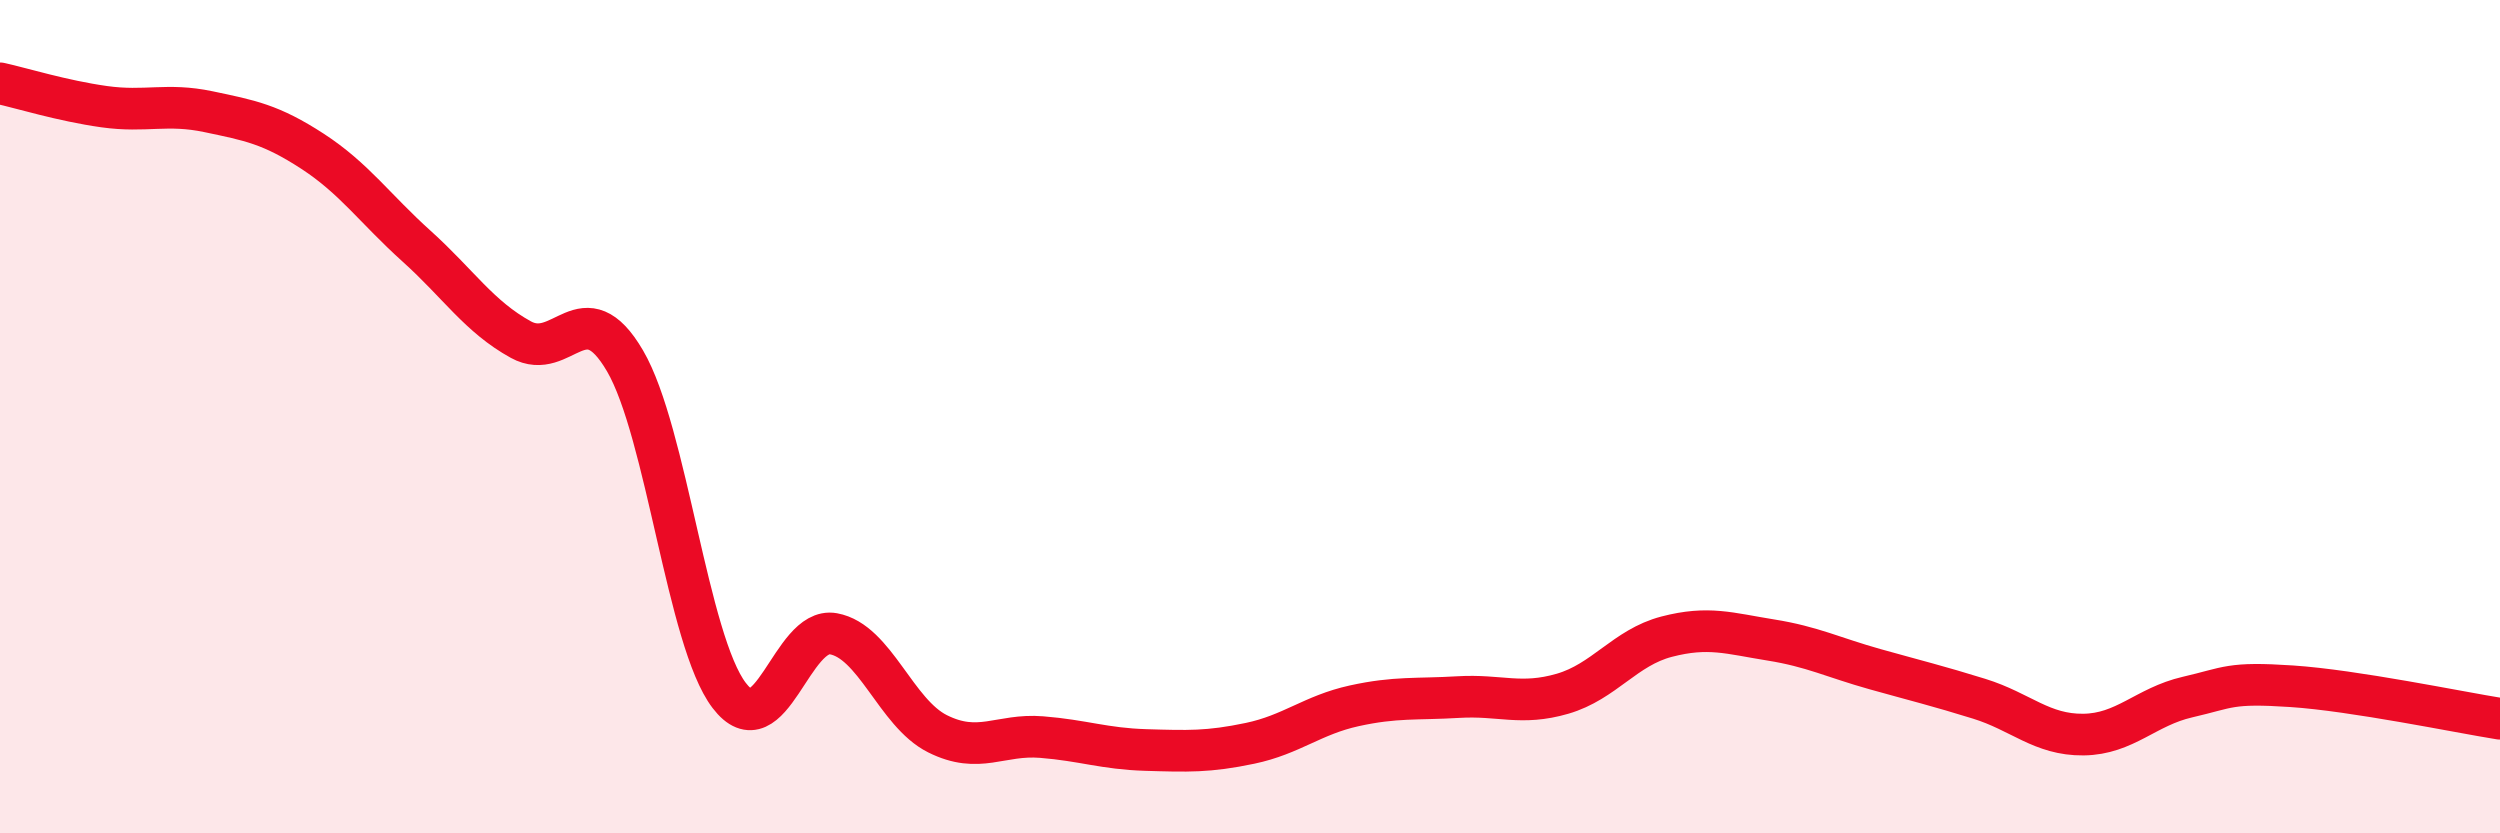
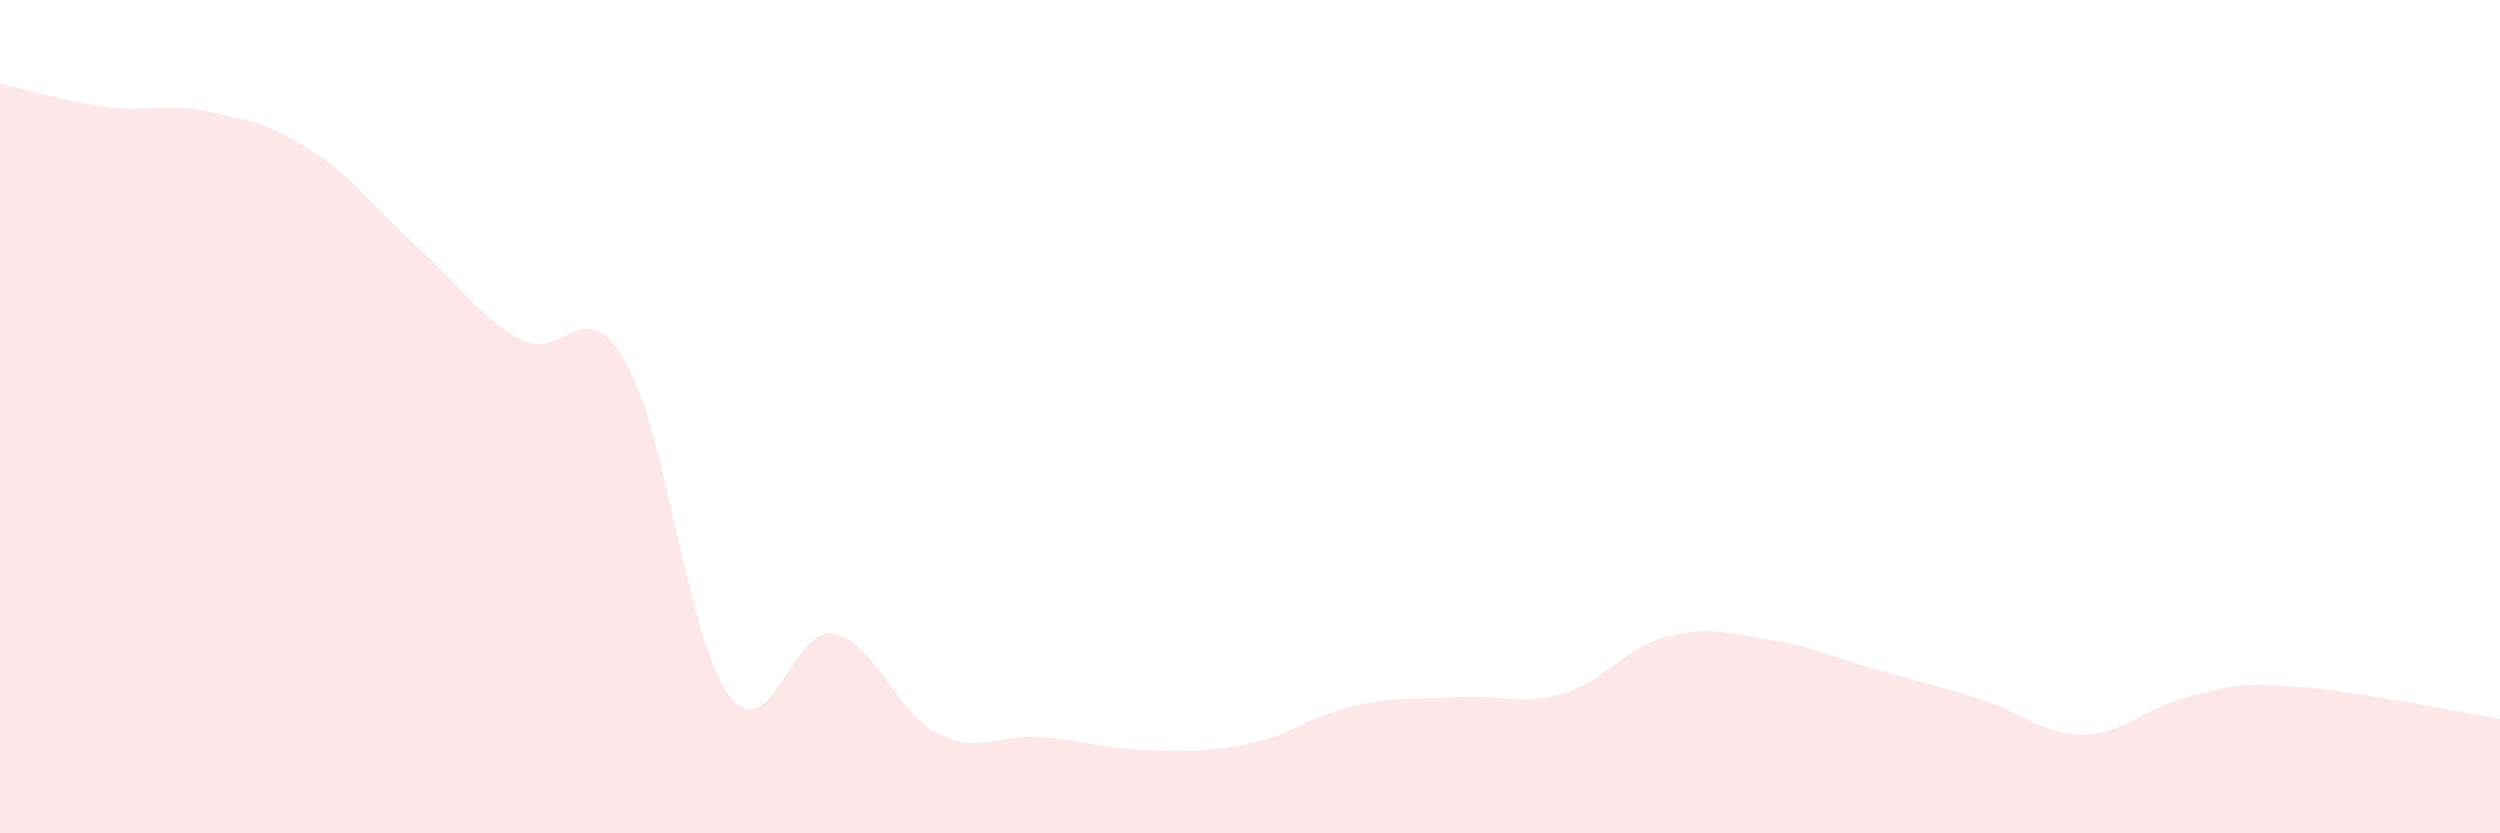
<svg xmlns="http://www.w3.org/2000/svg" width="60" height="20" viewBox="0 0 60 20">
  <path d="M 0,2 C 0.5,2.11 1.5,2.42 2.5,2.56 C 3.5,2.7 4,2.47 5,2.68 C 6,2.89 6.5,2.98 7.5,3.63 C 8.5,4.28 9,5.01 10,5.91 C 11,6.81 11.5,7.6 12.5,8.15 C 13.5,8.7 14,6.95 15,8.66 C 16,10.37 16.5,15.38 17.5,16.69 C 18.5,18 19,15.03 20,15.21 C 21,15.39 21.5,17.11 22.5,17.61 C 23.5,18.11 24,17.61 25,17.69 C 26,17.77 26.5,17.97 27.5,18 C 28.5,18.03 29,18.05 30,17.84 C 31,17.63 31.5,17.16 32.5,16.94 C 33.5,16.72 34,16.79 35,16.73 C 36,16.67 36.5,16.94 37.5,16.65 C 38.5,16.36 39,15.54 40,15.28 C 41,15.02 41.5,15.2 42.5,15.36 C 43.5,15.52 44,15.78 45,16.06 C 46,16.34 46.5,16.46 47.5,16.77 C 48.5,17.08 49,17.64 50,17.63 C 51,17.62 51.5,16.96 52.5,16.73 C 53.5,16.5 53.5,16.37 55,16.47 C 56.5,16.57 59,17.09 60,17.25L60 20L0 20Z" fill="#EB0A25" opacity="0.1" stroke-linecap="round" stroke-linejoin="round" />
-   <path d="M 0,2 C 0.5,2.11 1.5,2.42 2.5,2.56 C 3.5,2.7 4,2.47 5,2.68 C 6,2.89 6.5,2.98 7.5,3.63 C 8.5,4.28 9,5.01 10,5.91 C 11,6.81 11.5,7.6 12.5,8.15 C 13.5,8.7 14,6.95 15,8.66 C 16,10.37 16.5,15.38 17.5,16.69 C 18.5,18 19,15.03 20,15.21 C 21,15.39 21.5,17.11 22.5,17.61 C 23.5,18.11 24,17.61 25,17.69 C 26,17.77 26.5,17.97 27.5,18 C 28.5,18.03 29,18.05 30,17.84 C 31,17.63 31.5,17.16 32.5,16.94 C 33.5,16.72 34,16.79 35,16.73 C 36,16.67 36.5,16.94 37.5,16.65 C 38.5,16.36 39,15.54 40,15.28 C 41,15.02 41.5,15.2 42.5,15.36 C 43.5,15.52 44,15.78 45,16.06 C 46,16.34 46.5,16.46 47.5,16.77 C 48.5,17.08 49,17.64 50,17.63 C 51,17.62 51.5,16.96 52.5,16.73 C 53.5,16.5 53.5,16.37 55,16.47 C 56.5,16.57 59,17.09 60,17.25" stroke="#EB0A25" stroke-width="1" fill="none" stroke-linecap="round" stroke-linejoin="round" />
</svg>